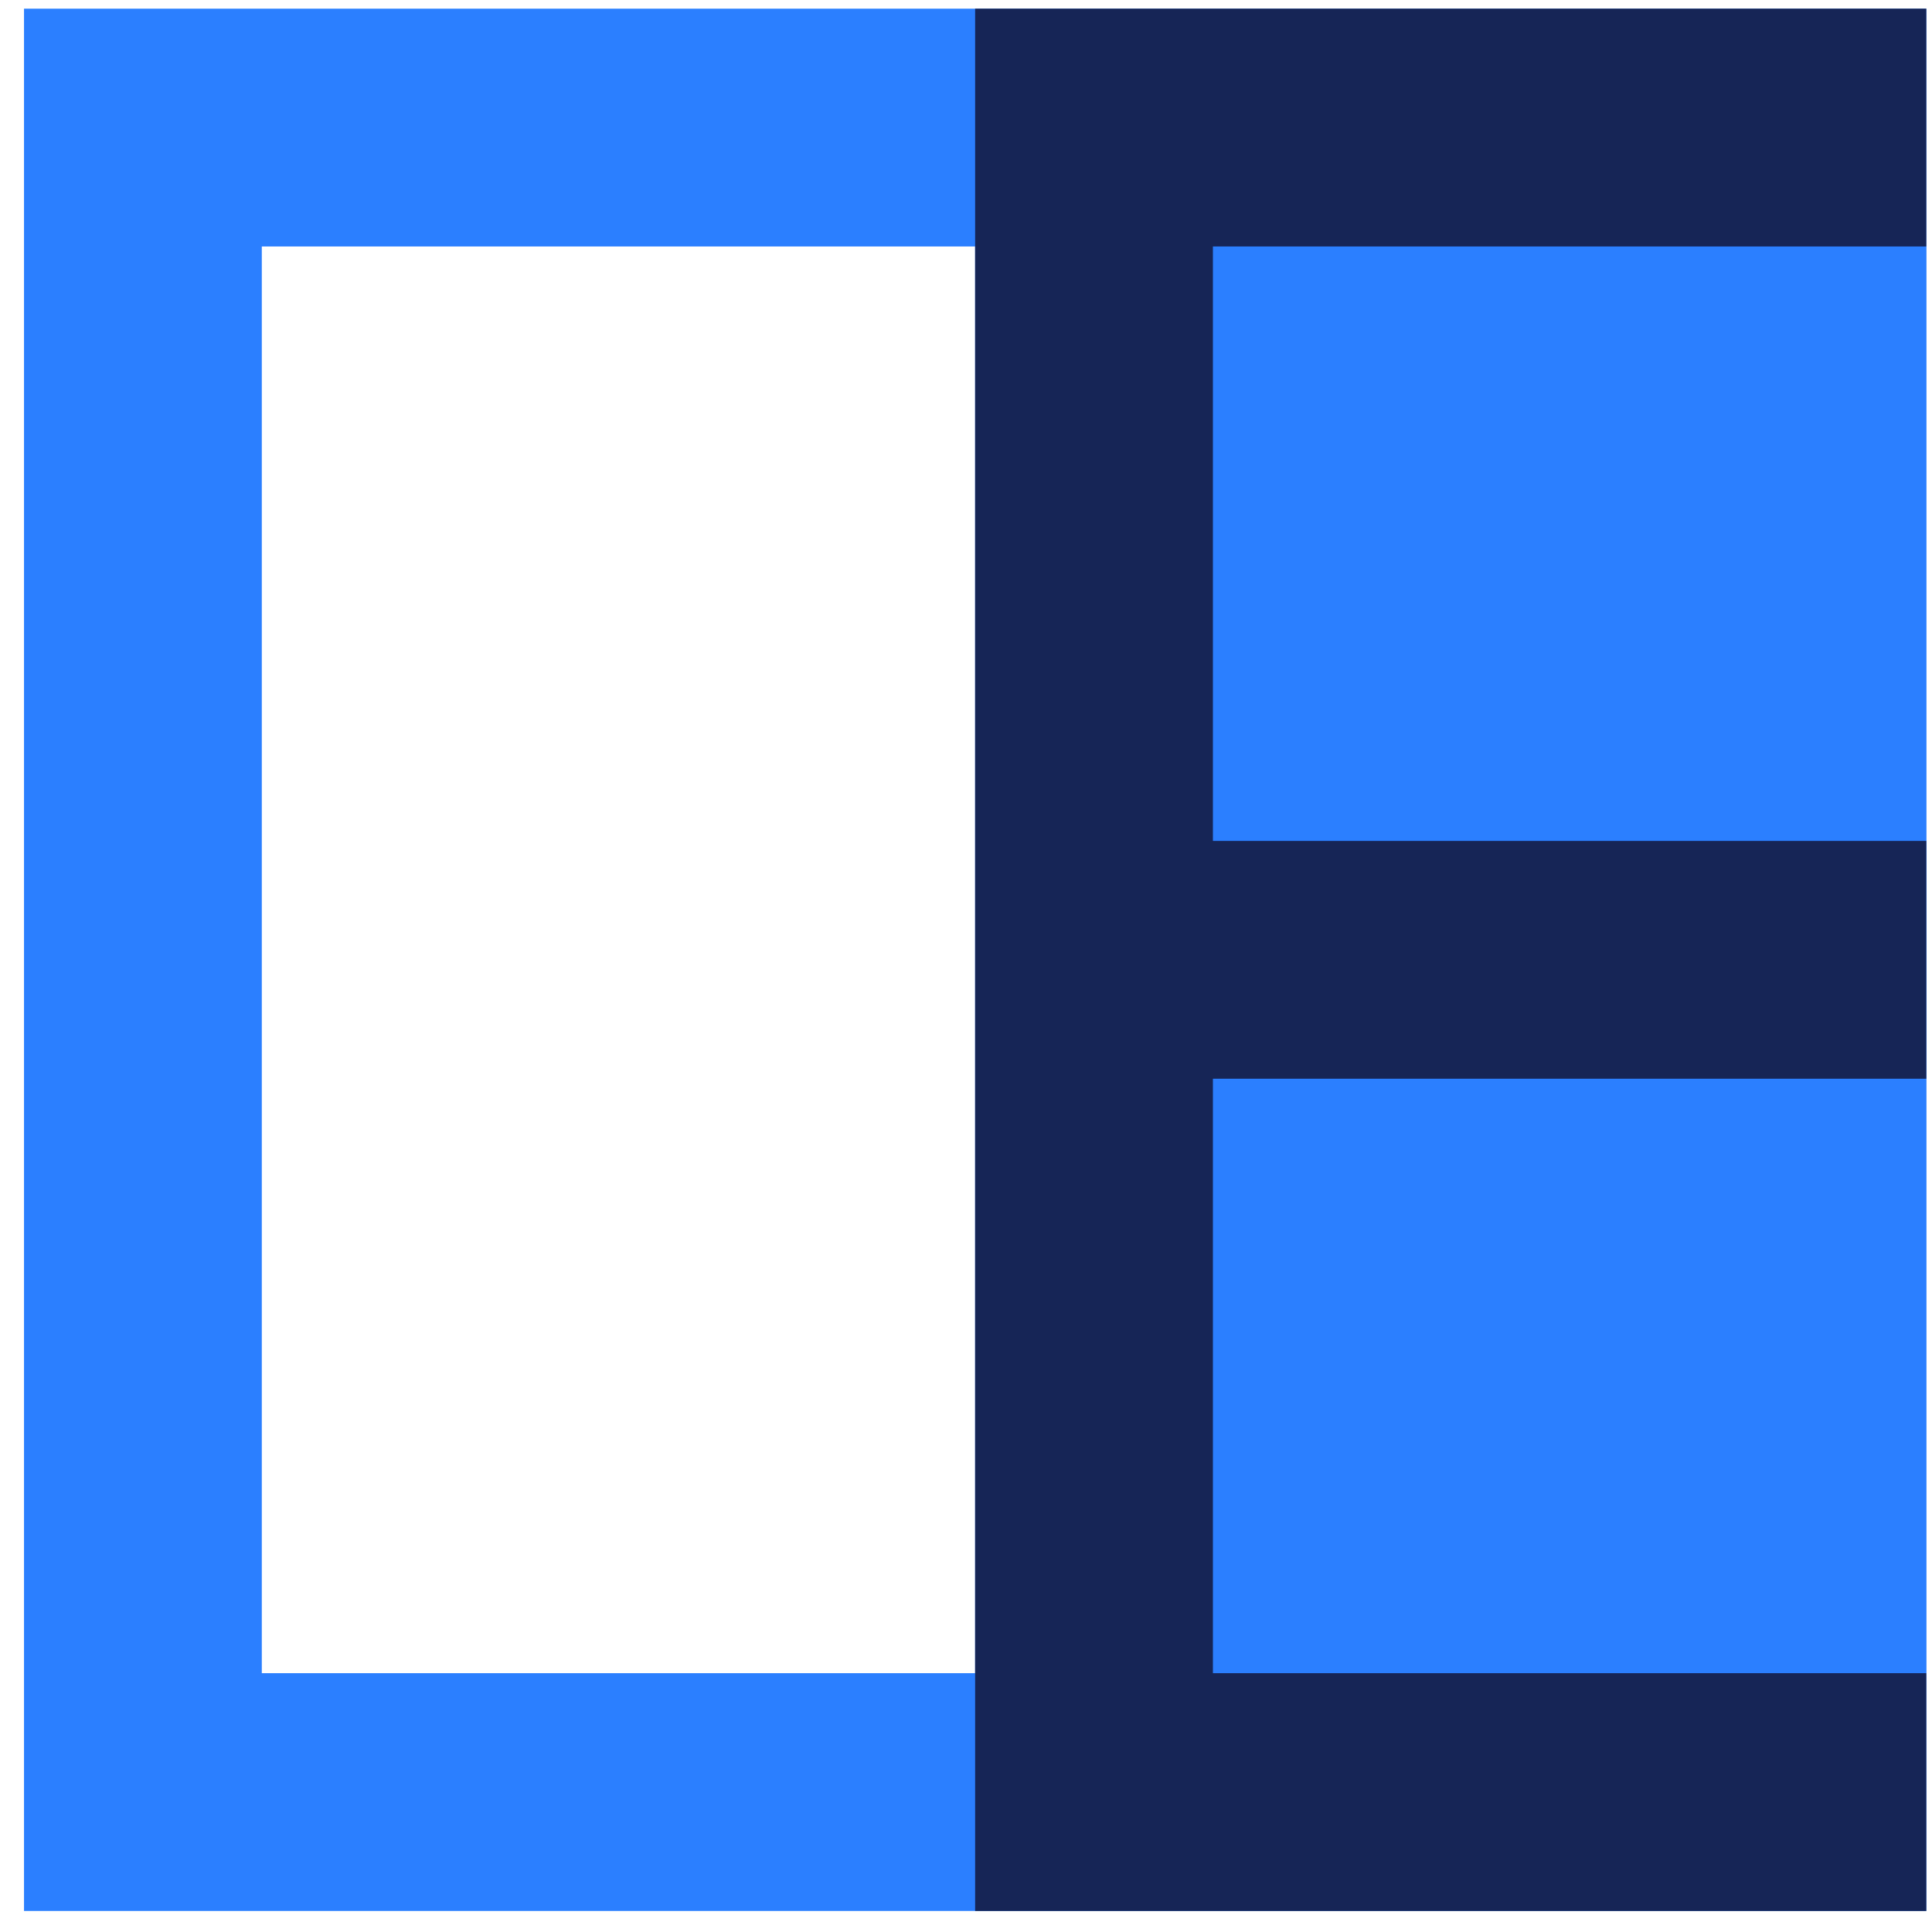
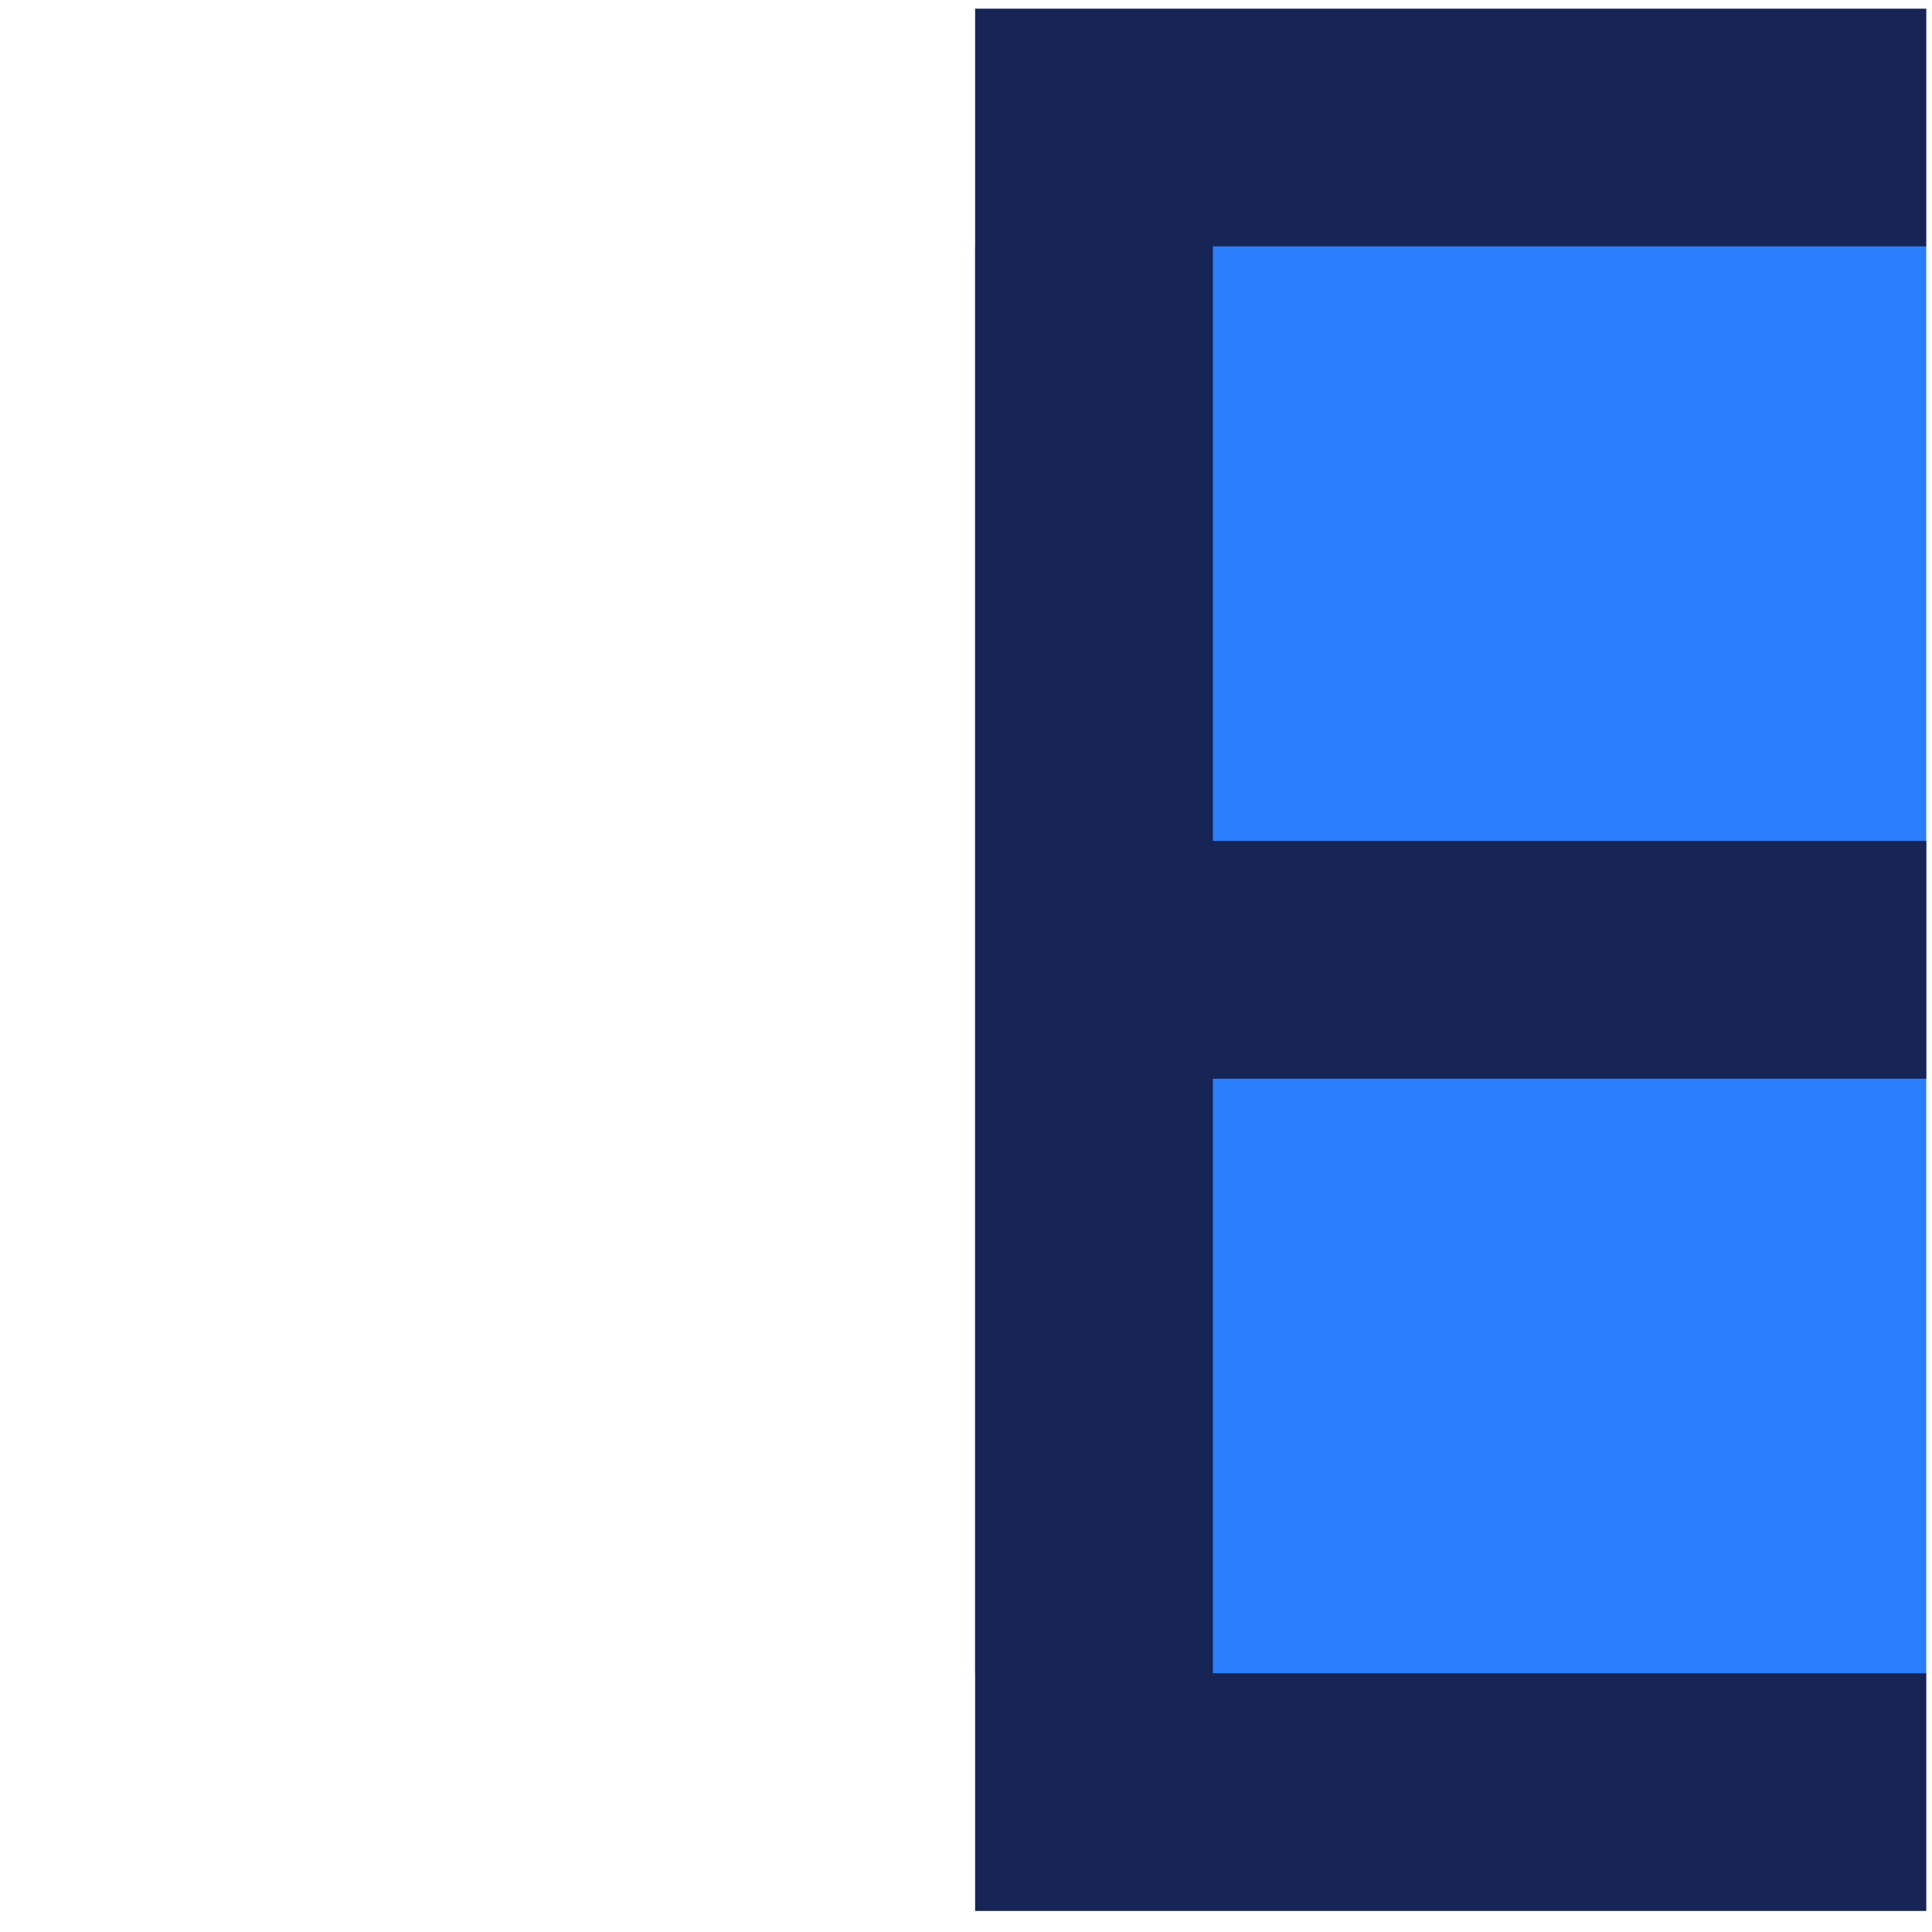
<svg xmlns="http://www.w3.org/2000/svg" width="65" height="65" viewBox="0 0 65 65" fill="none">
-   <rect x="4.808" y="4.292" width="56" height="56" stroke="#2B7FFF" stroke-width="8" />
  <rect x="32.807" y="8.292" width="32" height="48" fill="#2B7FFF" />
  <path d="M64.808 0.292V8.292H40.807V28.292H64.808V36.292H40.807V56.292H64.808V64.292H32.807V0.292H64.808Z" fill="#162556" />
</svg>